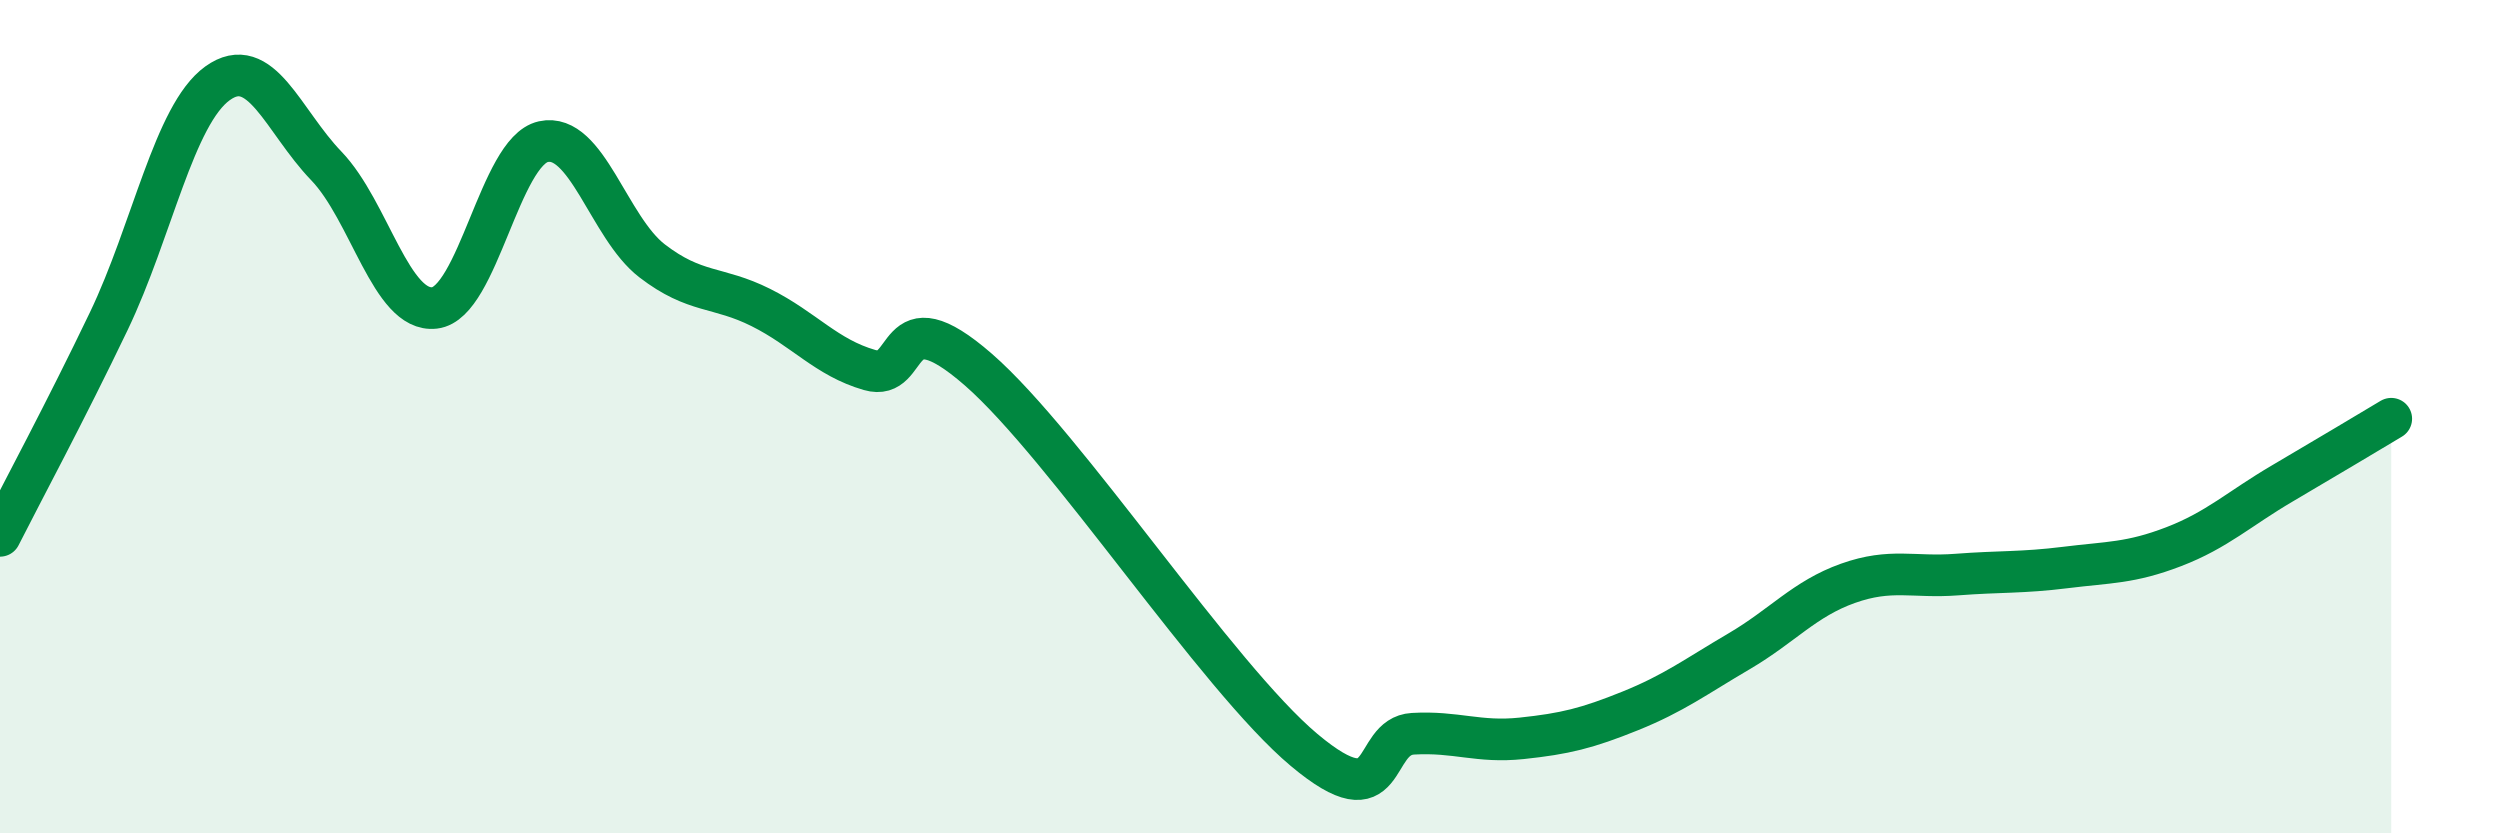
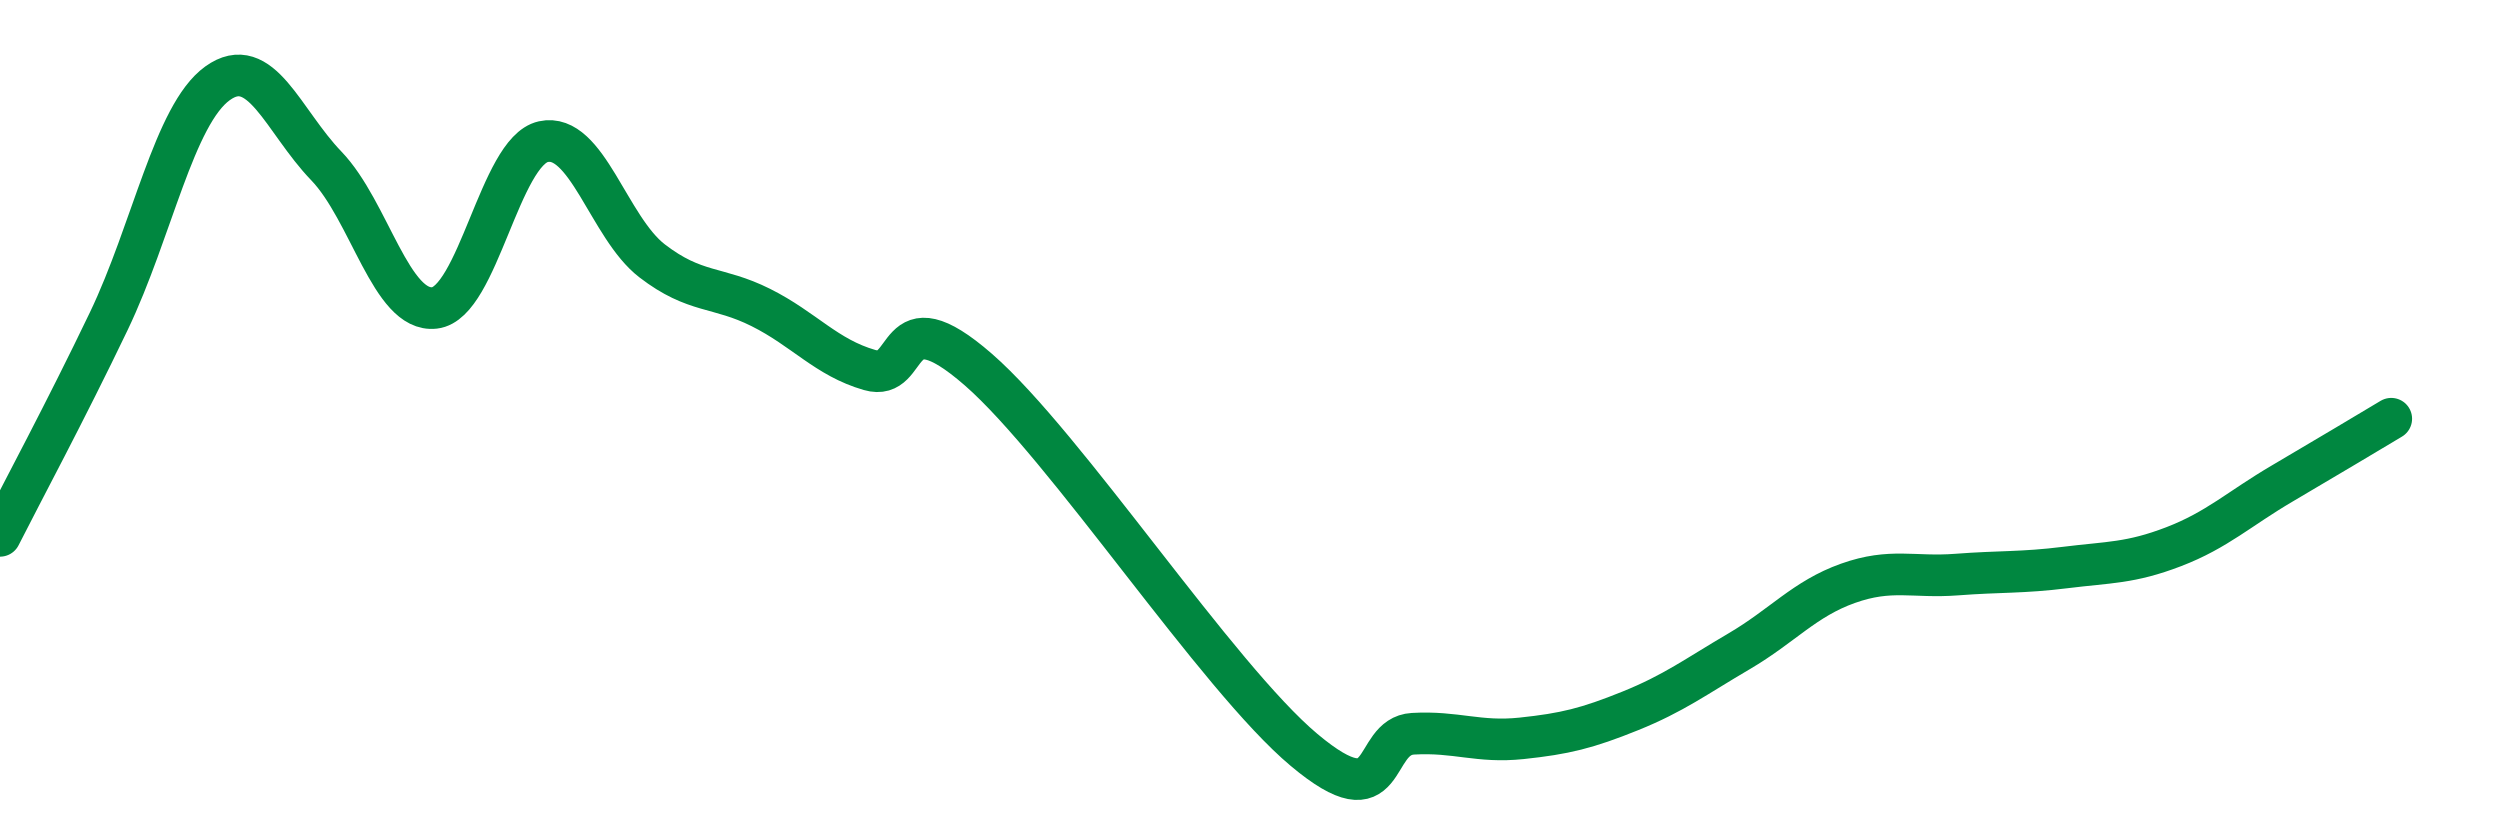
<svg xmlns="http://www.w3.org/2000/svg" width="60" height="20" viewBox="0 0 60 20">
-   <path d="M 0,12.86 C 0.52,11.83 1.57,9.88 2.61,7.71 C 3.65,5.54 4.18,2.75 5.22,2 C 6.26,1.25 6.79,2.9 7.83,3.98 C 8.87,5.06 9.39,7.51 10.43,7.39 C 11.47,7.27 12,3.63 13.04,3.4 C 14.08,3.17 14.61,5.46 15.65,6.26 C 16.69,7.06 17.22,6.86 18.26,7.38 C 19.3,7.9 19.83,8.58 20.87,8.88 C 21.91,9.18 21.39,7.05 23.48,8.87 C 25.57,10.69 29.21,16.25 31.3,18 C 33.39,19.75 32.87,17.67 33.91,17.61 C 34.95,17.55 35.48,17.83 36.52,17.72 C 37.56,17.61 38.09,17.48 39.13,17.06 C 40.17,16.64 40.7,16.24 41.74,15.63 C 42.78,15.02 43.31,14.37 44.35,14 C 45.39,13.63 45.92,13.87 46.96,13.79 C 48,13.71 48.53,13.75 49.57,13.62 C 50.61,13.49 51.13,13.52 52.17,13.12 C 53.21,12.72 53.74,12.21 54.78,11.6 C 55.82,10.99 56.87,10.36 57.39,10.05L57.39 20L0 20Z" fill="#008740" opacity="0.1" stroke-linecap="round" stroke-linejoin="round" />
  <path d="M 0,12.86 C 0.52,11.83 1.57,9.88 2.61,7.71 C 3.65,5.54 4.18,2.75 5.22,2 C 6.26,1.25 6.79,2.9 7.83,3.98 C 8.87,5.06 9.39,7.51 10.43,7.39 C 11.47,7.27 12,3.63 13.04,3.4 C 14.08,3.17 14.61,5.46 15.65,6.26 C 16.69,7.06 17.22,6.86 18.26,7.38 C 19.3,7.9 19.83,8.58 20.87,8.88 C 21.91,9.18 21.39,7.05 23.48,8.87 C 25.57,10.69 29.21,16.25 31.3,18 C 33.39,19.75 32.87,17.67 33.91,17.61 C 34.95,17.55 35.48,17.83 36.52,17.72 C 37.56,17.61 38.09,17.48 39.13,17.06 C 40.17,16.64 40.7,16.24 41.74,15.63 C 42.78,15.02 43.31,14.37 44.35,14 C 45.39,13.63 45.92,13.87 46.96,13.79 C 48,13.71 48.53,13.75 49.57,13.62 C 50.61,13.49 51.13,13.52 52.17,13.12 C 53.21,12.72 53.74,12.21 54.78,11.6 C 55.82,10.99 56.87,10.36 57.39,10.05" stroke="#008740" stroke-width="1" fill="none" stroke-linecap="round" stroke-linejoin="round" />
</svg>